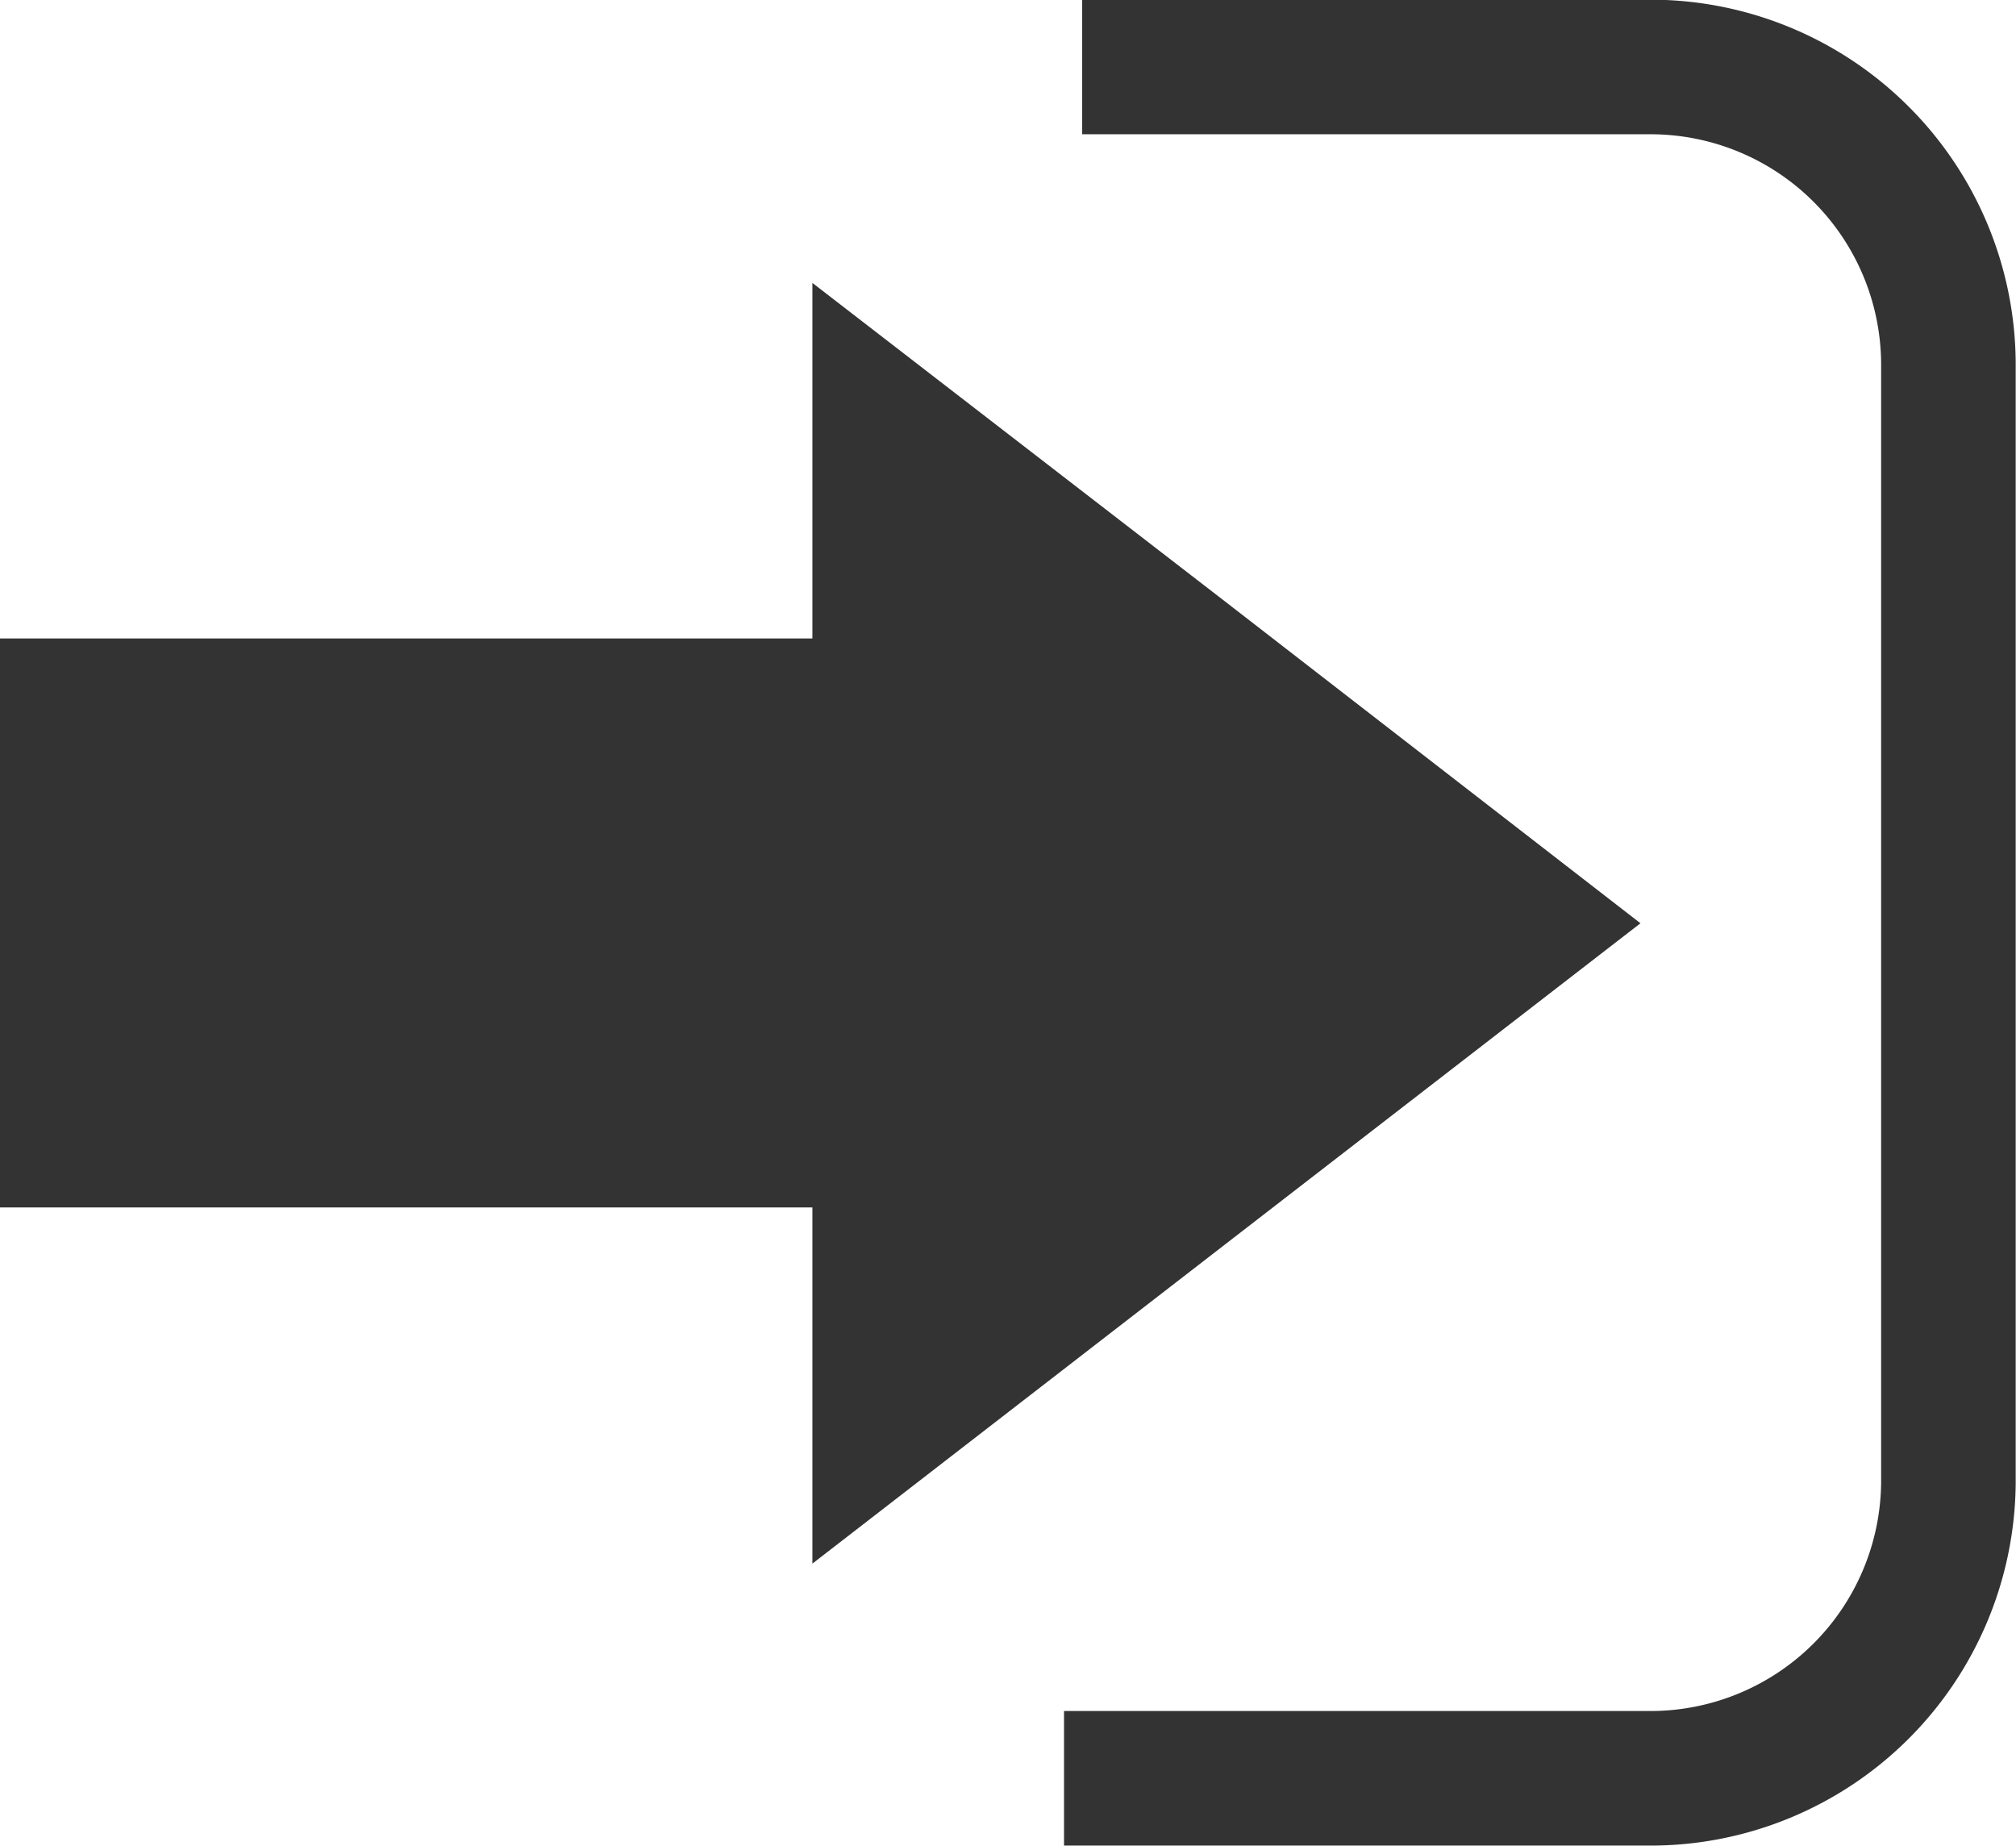
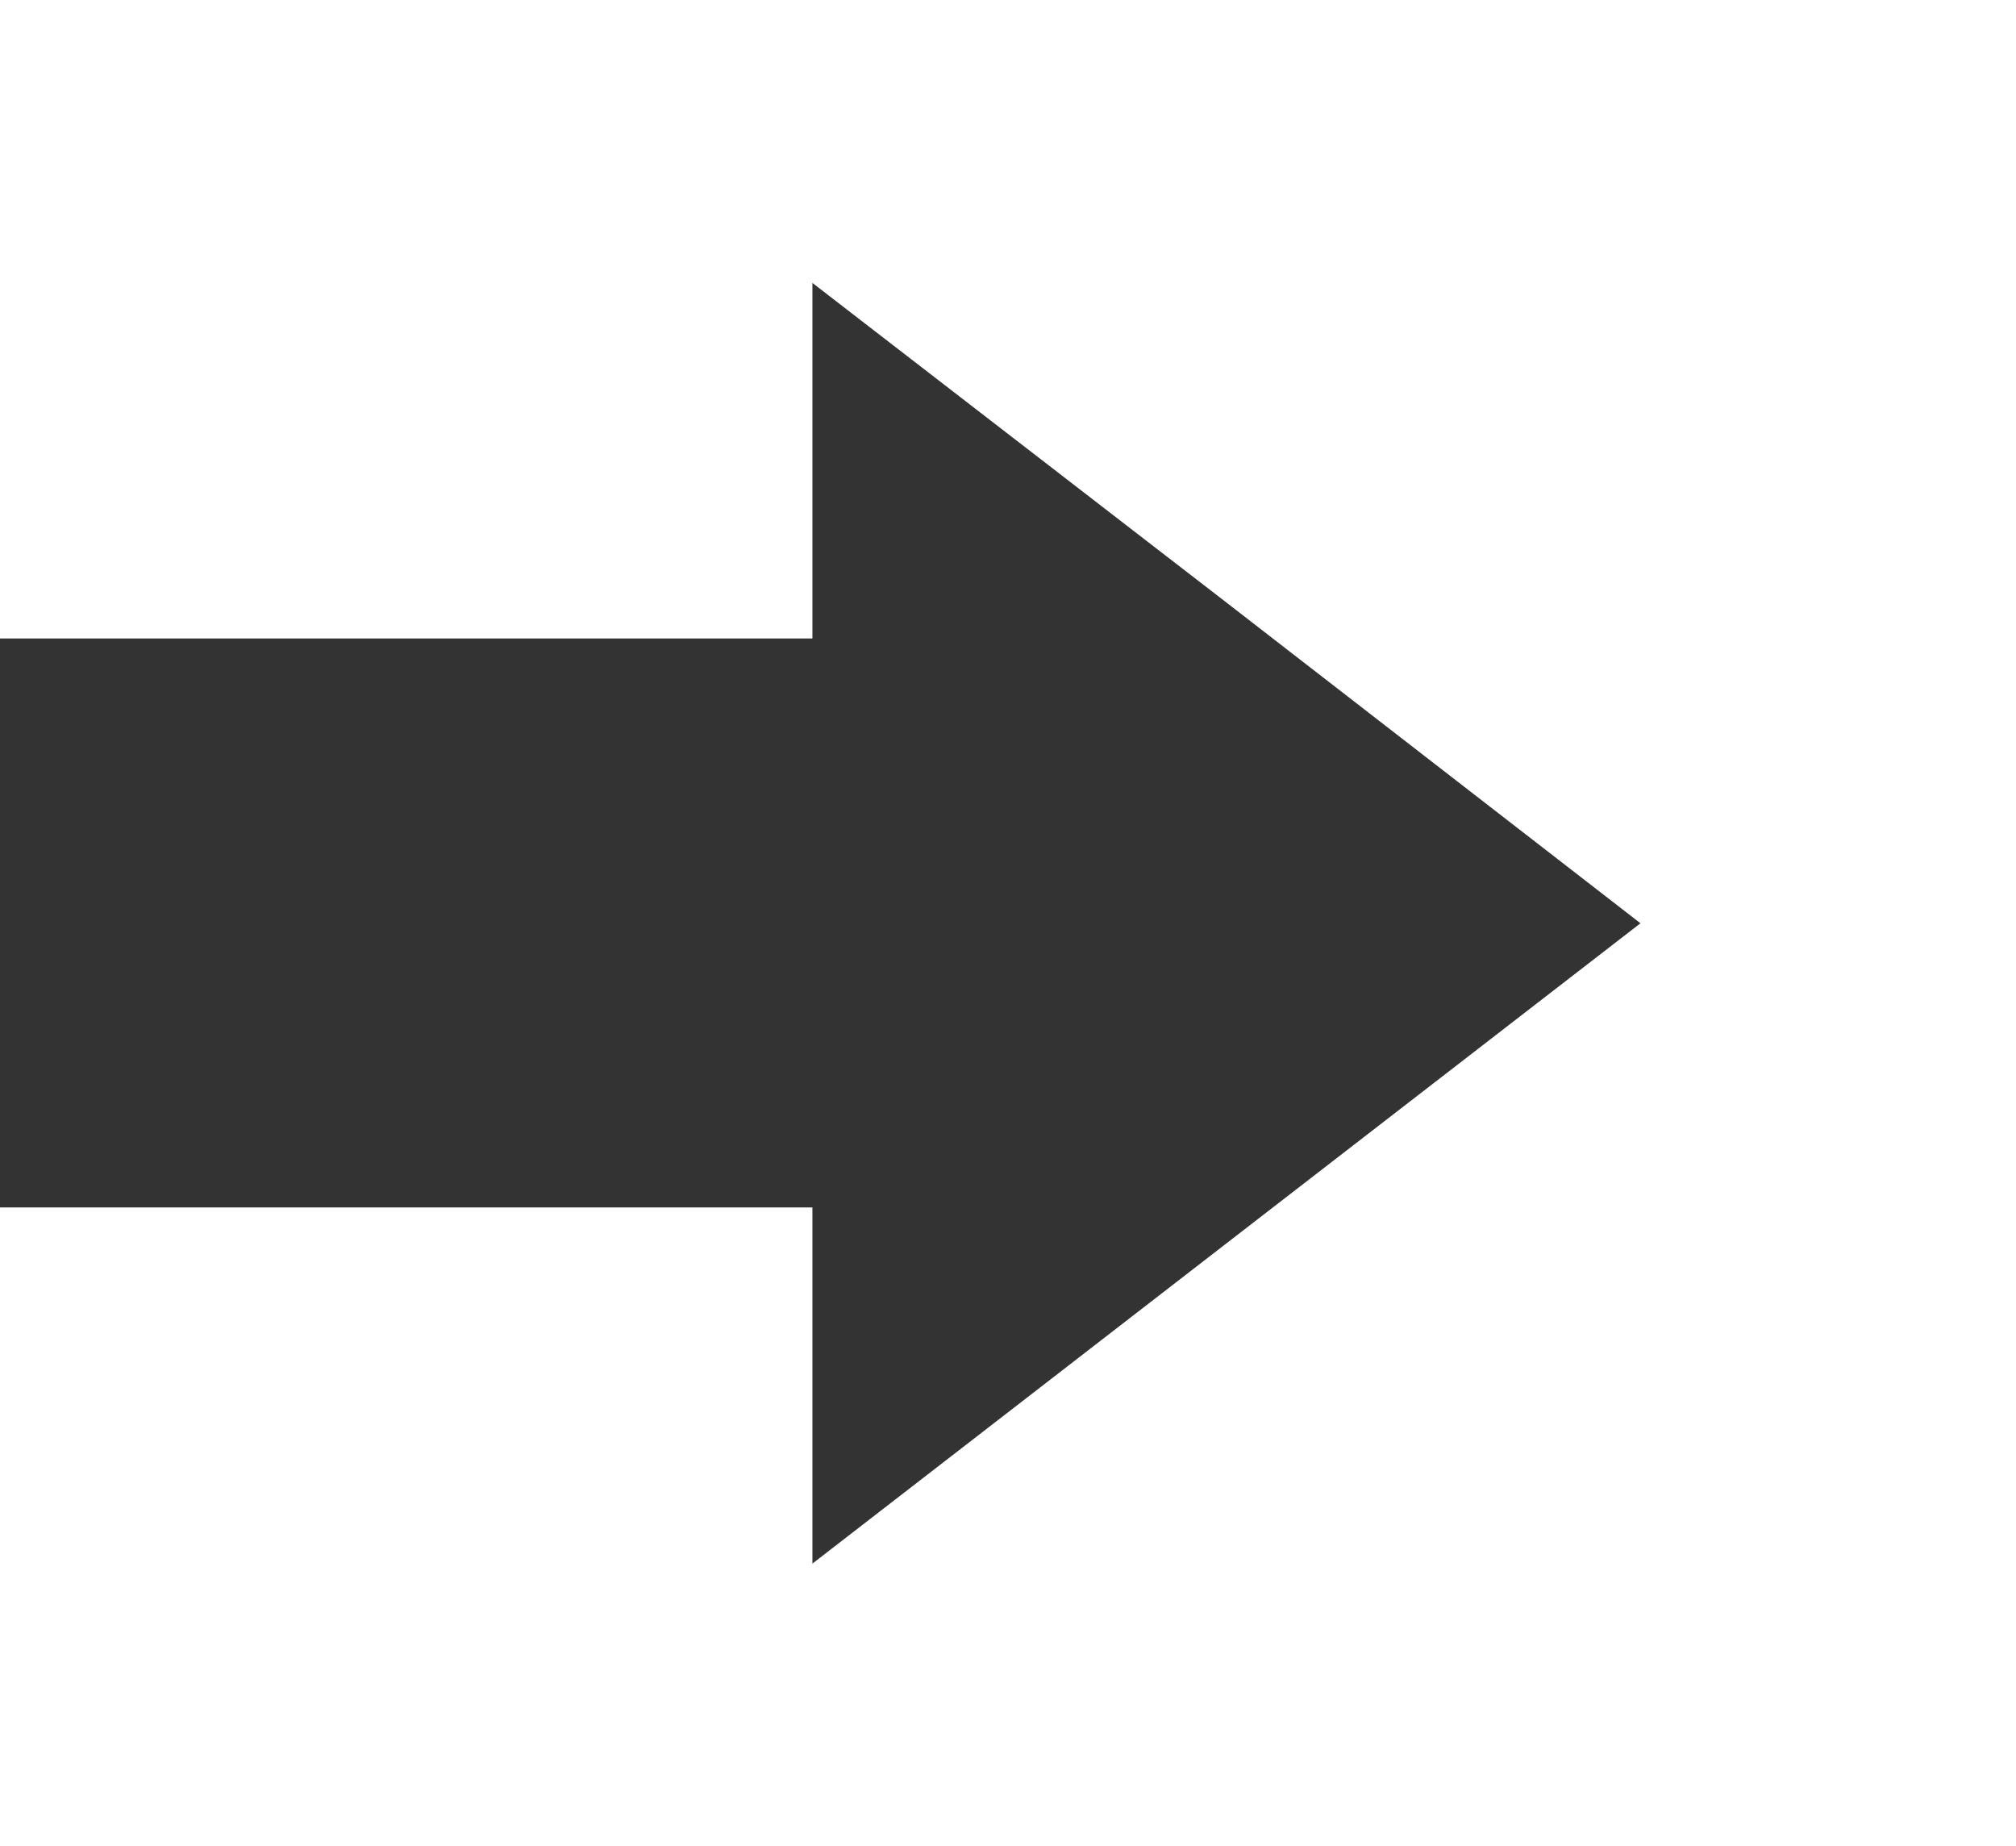
<svg xmlns="http://www.w3.org/2000/svg" viewBox="0 0 32.21 29.49">
  <defs>
    <style>.cls-1{fill:#333333;}.cls-2{fill:none;stroke:#333333;stroke-miterlimit:10;stroke-width:2.15px;}</style>
  </defs>
  <title>icon_login</title>
  <g id="Layer_2" data-name="Layer 2">
    <g id="レイヤー_1" data-name="レイヤー 1">
      <rect class="cls-1" y="10.2" width="15.98" height="9.09" />
      <polygon class="cls-1" points="26.21 14.75 19.6 19.86 12.98 24.98 12.98 14.75 12.98 4.52 19.6 9.63 26.21 14.75" />
-       <path class="cls-2" d="M17.29,1.07h9.07a4.76,4.76,0,0,1,4.77,4.72V23.7a4.76,4.76,0,0,1-4.77,4.71H17" />
    </g>
  </g>
</svg>